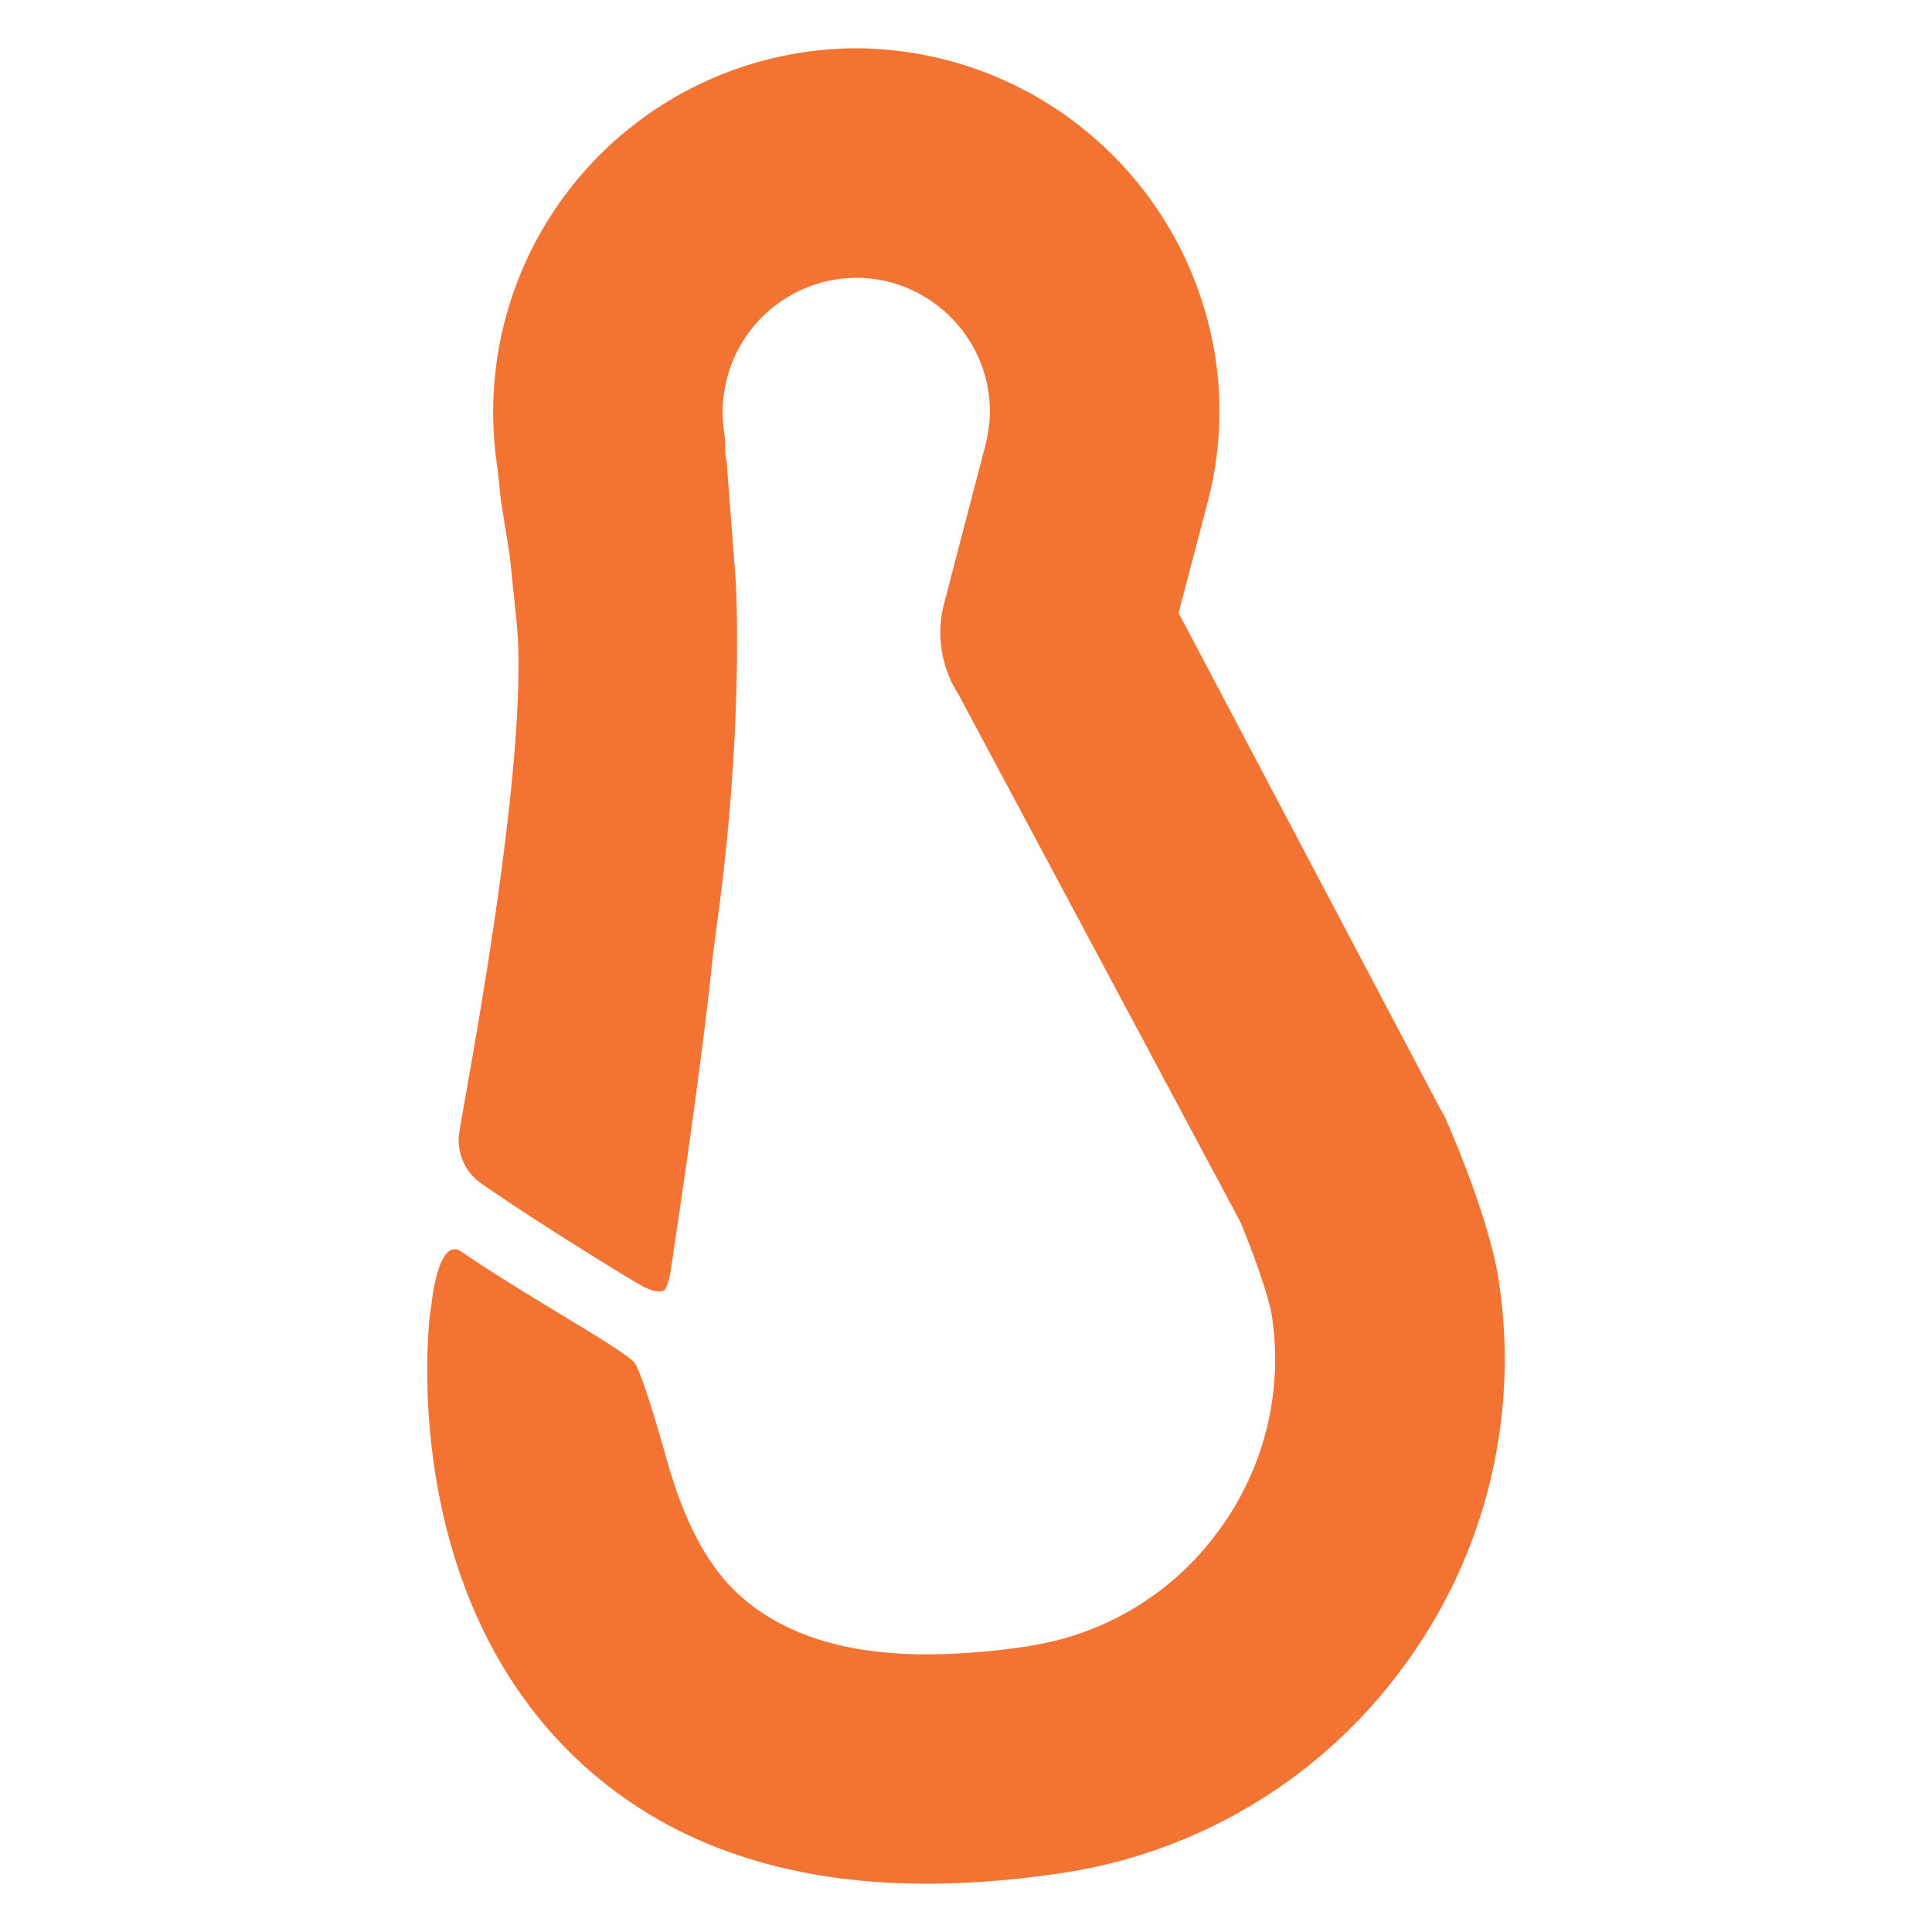
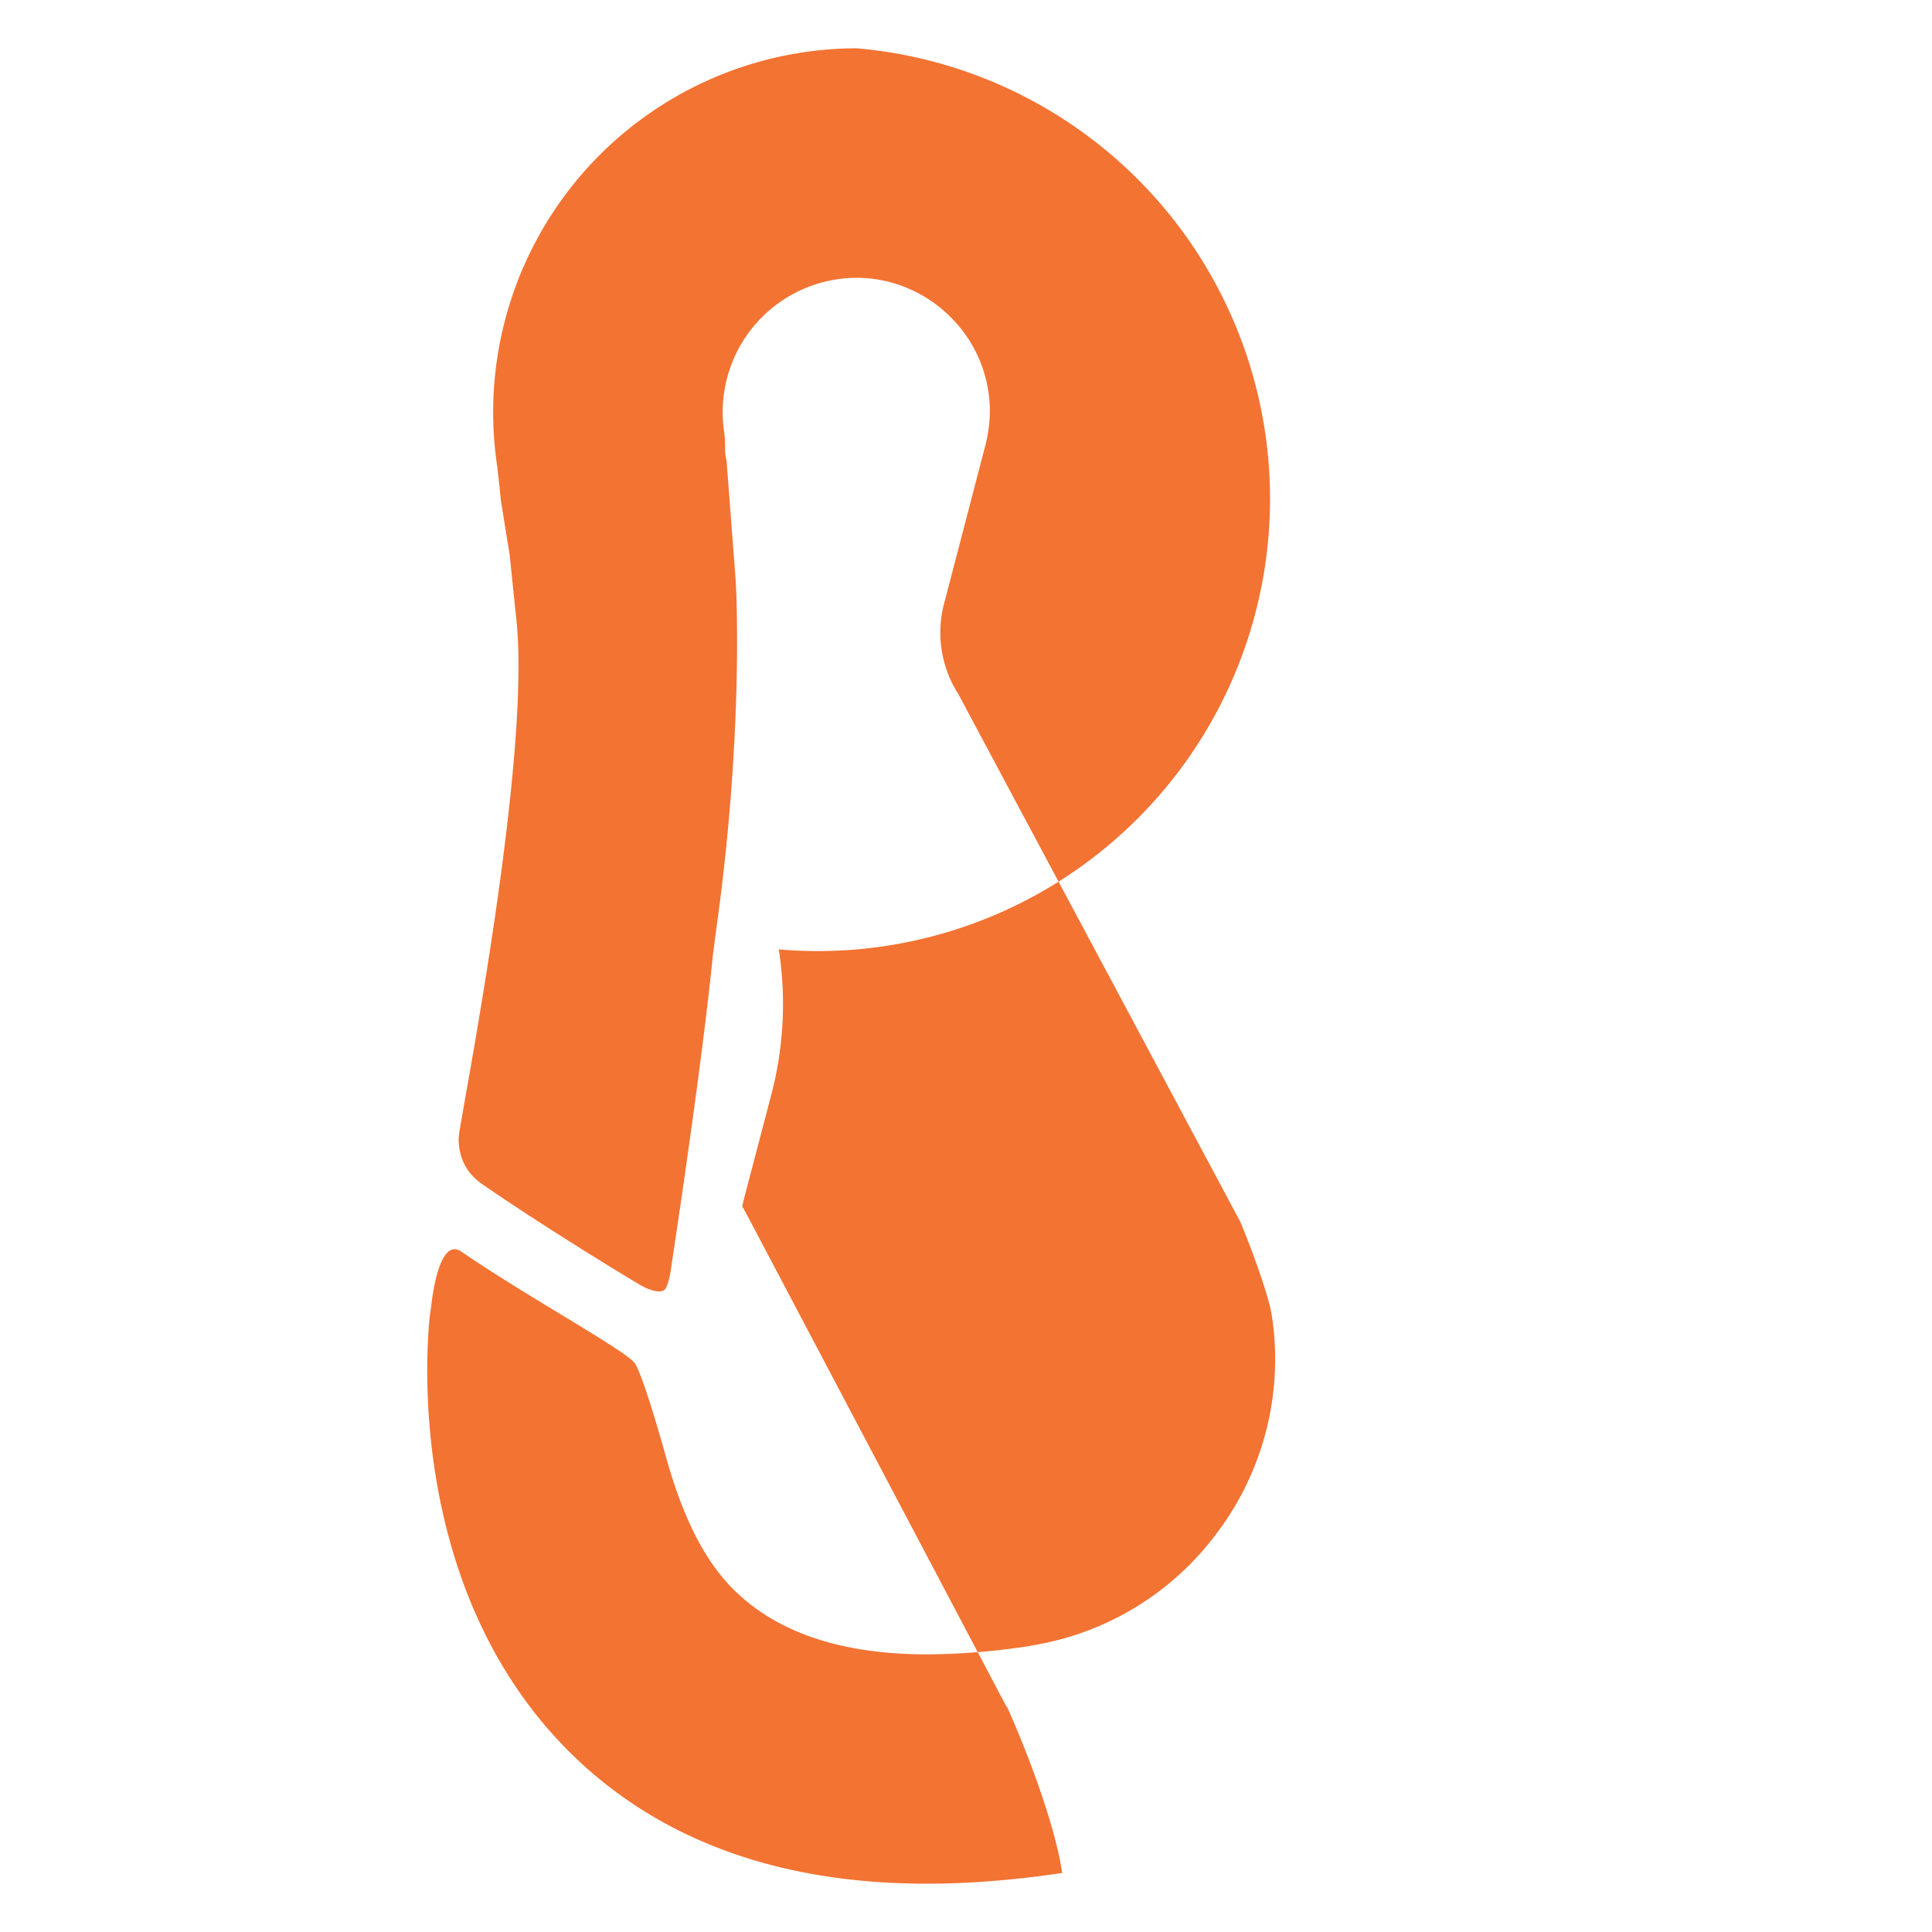
<svg xmlns="http://www.w3.org/2000/svg" height="20" width="20">
-   <path d="M4.993 12.259c.576.4 1.464.944 1.64 1.046.171.097.237.054.237.054.056-.025.086-.292.086-.292.104-.689.323-2.176.425-3.189l.03-.232c.297-2.099.206-3.607.206-3.624l-.096-1.257-.008-.03-.007-.064c0-.065 0-.132-.01-.203a1.39 1.39 0 011.372-1.592c.675 0 1.263.505 1.363 1.175.03.184.017.373-.032.565l-.424 1.626c-.076.281-.045.58.088.844.027.048.036.068.051.087l2.925 5.474c.12.285.296.77.326.966a2.986 2.986 0 01-.553 2.237 2.97 2.97 0 01-1.93 1.184v.001l-.04.007a7.202 7.202 0 01-1.042.084c-.873 0-1.526-.216-1.975-.641-.34-.323-.562-.799-.732-1.407 0 0-.225-.816-.32-.964-.084-.128-1.132-.699-1.798-1.158-.243-.163-.31.559-.31.559l-.008.051-.007.047c-.032.294-.264 2.879 1.498 4.575.908.872 2.134 1.312 3.646 1.312.441 0 .912-.038 1.402-.111a5.359 5.359 0 003.532-2.135 5.352 5.352 0 00.986-4.002c-.1-.662-.535-1.645-.57-1.716l-.009-.011-.026-.048-2.665-5.05-.043-.077.021-.086.274-1.044a3.698 3.698 0 00.084-1.529A3.778 3.778 0 008.87.5a3.768 3.768 0 00-3.723 4.327c.008.064.033.291.038.354l.091.563.07.676c.15 1.438-.538 4.935-.593 5.314 0 .001-.058.321.24.525" fill="#f37333" />
+   <path d="M4.993 12.259c.576.4 1.464.944 1.64 1.046.171.097.237.054.237.054.056-.025.086-.292.086-.292.104-.689.323-2.176.425-3.189l.03-.232c.297-2.099.206-3.607.206-3.624l-.096-1.257-.008-.03-.007-.064c0-.065 0-.132-.01-.203a1.39 1.39 0 011.372-1.592c.675 0 1.263.505 1.363 1.175.03.184.017.373-.032.565l-.424 1.626c-.076.281-.045.58.088.844.027.048.036.068.051.087l2.925 5.474c.12.285.296.77.326.966a2.986 2.986 0 01-.553 2.237 2.97 2.97 0 01-1.93 1.184v.001l-.04.007a7.202 7.202 0 01-1.042.084c-.873 0-1.526-.216-1.975-.641-.34-.323-.562-.799-.732-1.407 0 0-.225-.816-.32-.964-.084-.128-1.132-.699-1.798-1.158-.243-.163-.31.559-.31.559l-.008.051-.007.047c-.032.294-.264 2.879 1.498 4.575.908.872 2.134 1.312 3.646 1.312.441 0 .912-.038 1.402-.111c-.1-.662-.535-1.645-.57-1.716l-.009-.011-.026-.048-2.665-5.05-.043-.077.021-.086.274-1.044a3.698 3.698 0 00.084-1.529A3.778 3.778 0 008.87.5a3.768 3.768 0 00-3.723 4.327c.008.064.033.291.038.354l.091.563.07.676c.15 1.438-.538 4.935-.593 5.314 0 .001-.058.321.24.525" fill="#f37333" />
</svg>